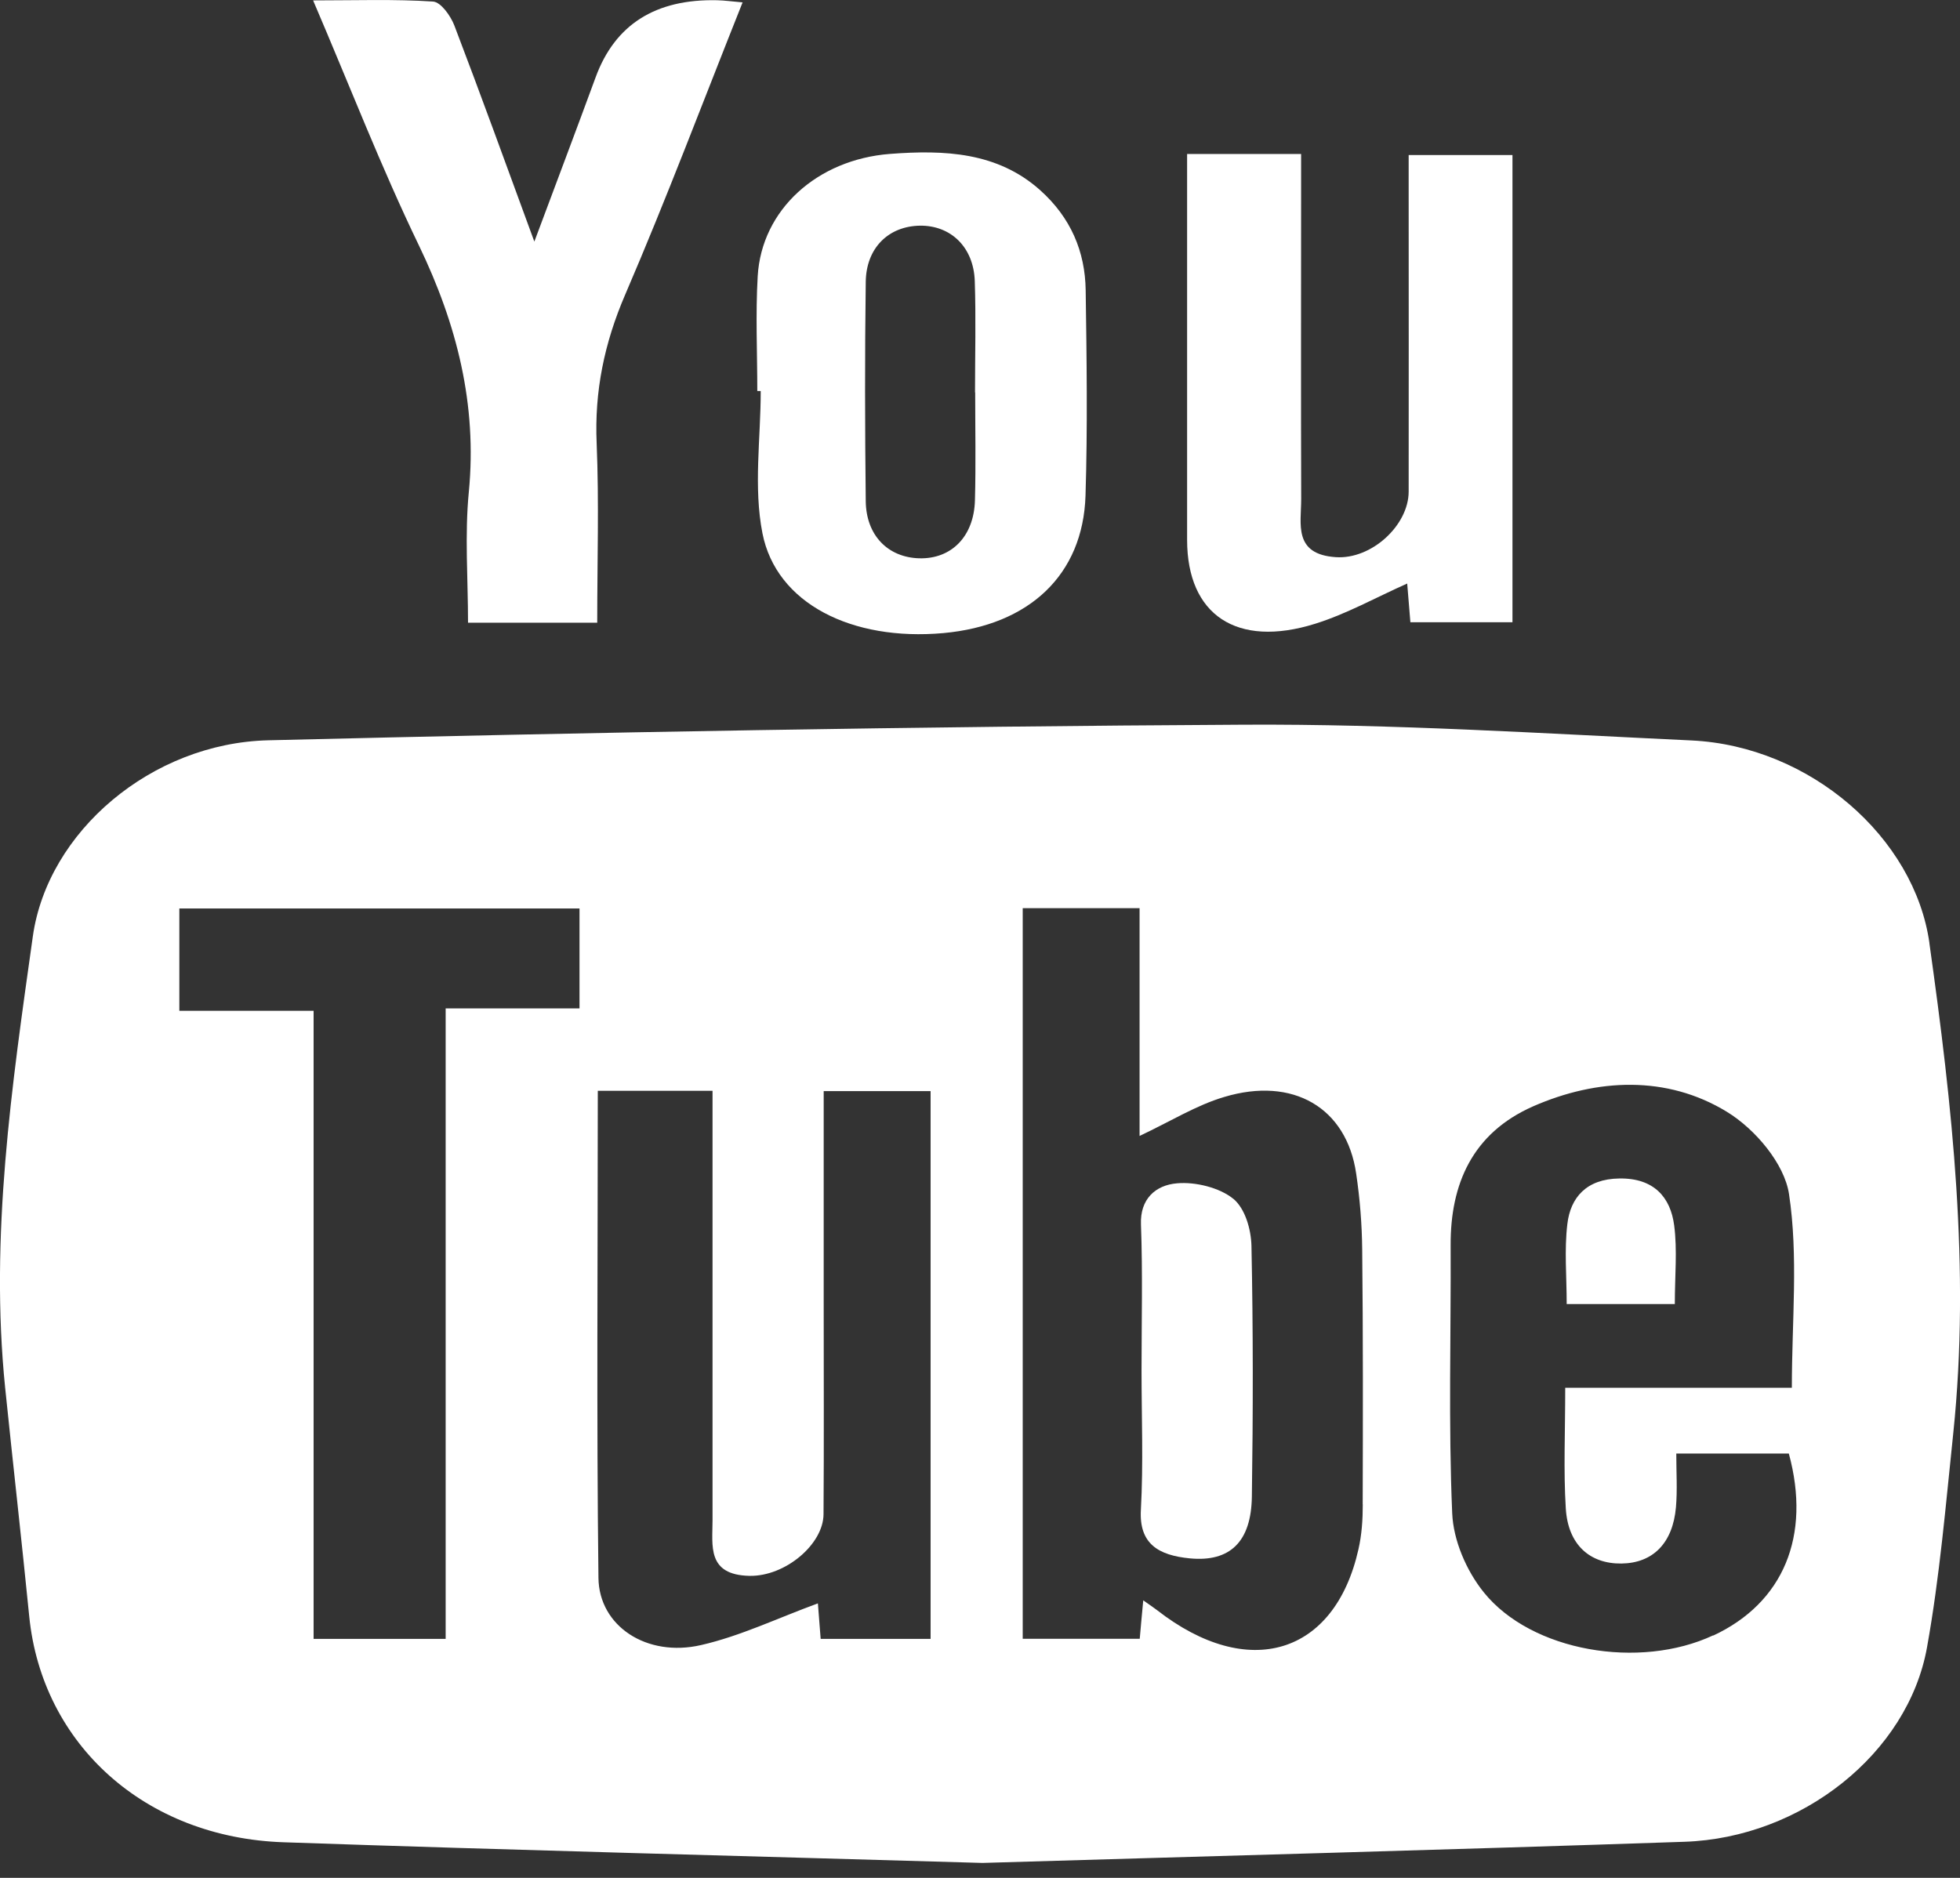
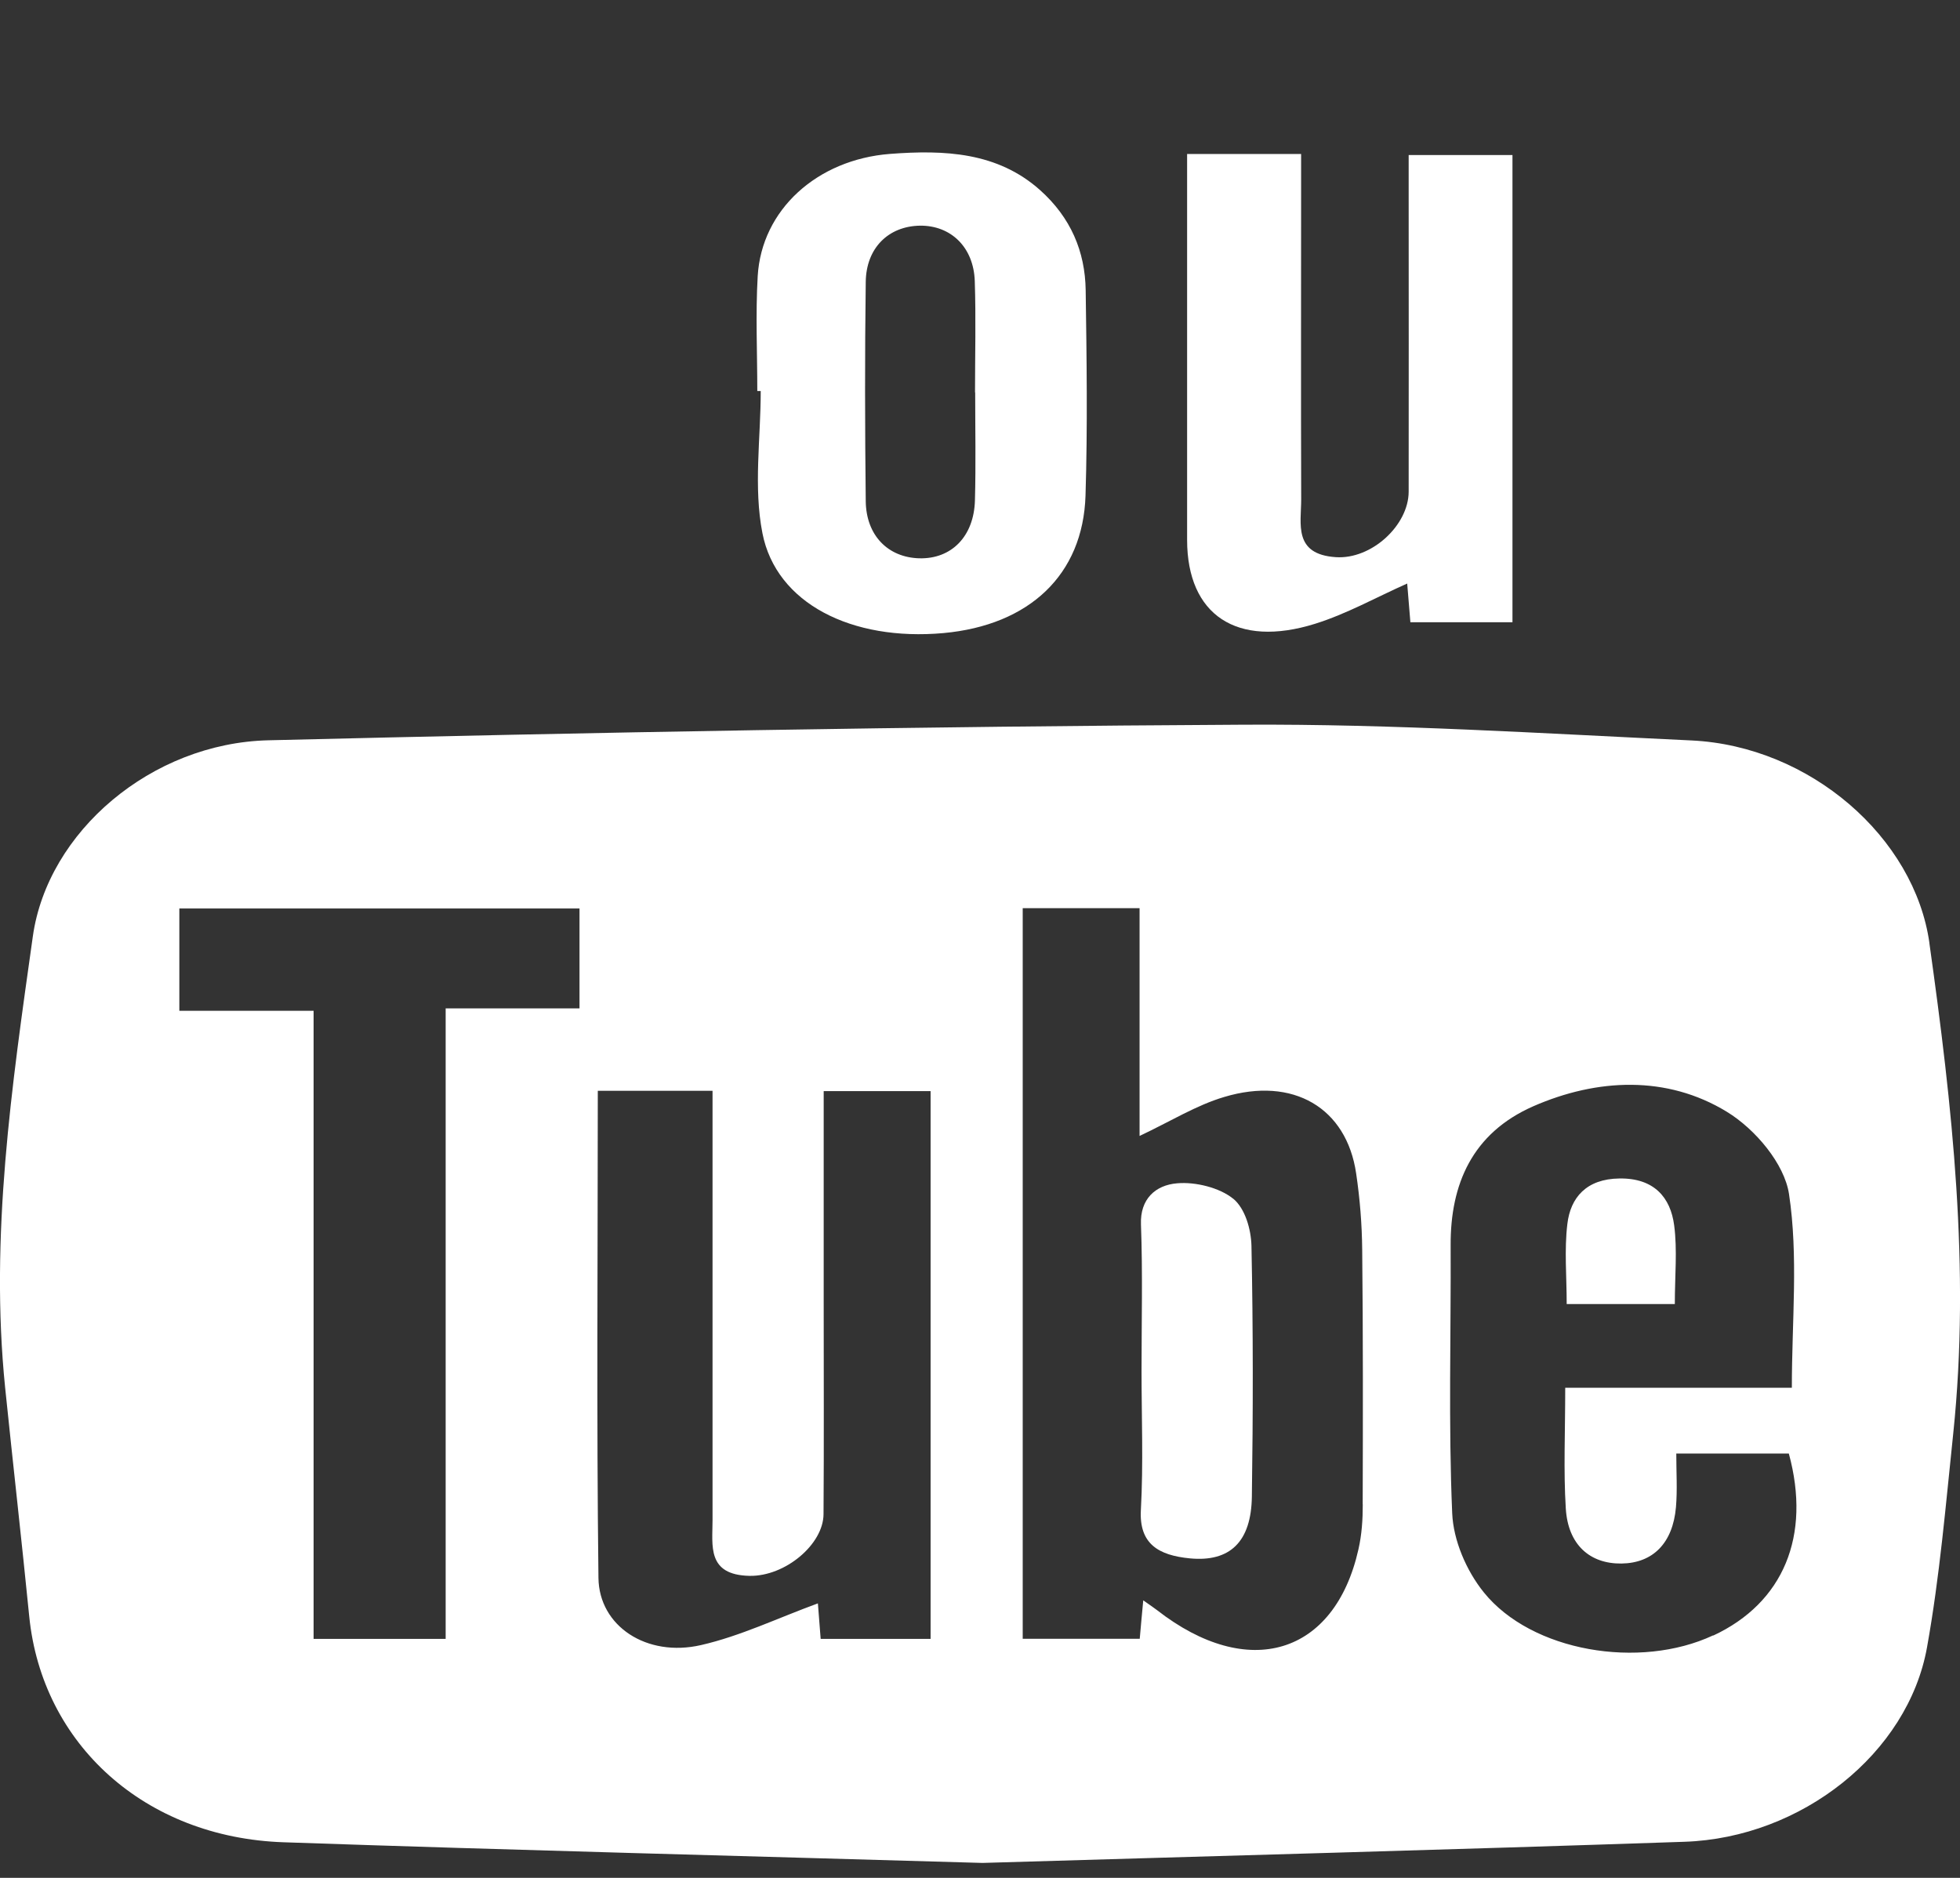
<svg xmlns="http://www.w3.org/2000/svg" width="24" height="23" viewBox="0 0 24 23" fill="none">
  <rect x="0" y="0" width="24" height="23" fill="#333333" stroke="none" />
-   <path d="M9.093 0.029C8.61 1.24 8.161 2.434 7.656 3.607C7.399 4.203 7.278 4.795 7.306 5.431C7.336 6.153 7.313 6.876 7.313 7.627H5.731C5.731 7.09 5.689 6.552 5.741 6.022C5.843 4.959 5.597 3.976 5.13 3.007C4.667 2.048 4.284 1.056 3.834 0.005C4.359 0.005 4.832 -0.012 5.302 0.019C5.399 0.025 5.518 0.195 5.563 0.311C5.885 1.154 6.192 2.002 6.543 2.959C6.818 2.223 7.059 1.585 7.294 0.945C7.531 0.3 8.027 -0.014 8.781 0.003C8.872 0.005 8.961 0.018 9.091 0.029H9.093Z" fill="white" />
  <path d="M14.537 1.886H15.932C15.932 2.054 15.932 2.205 15.932 2.356C15.932 3.608 15.929 4.861 15.933 6.114C15.933 6.416 15.834 6.789 16.356 6.824C16.794 6.854 17.248 6.434 17.249 6.022C17.251 4.812 17.249 3.602 17.249 2.391C17.249 2.237 17.249 2.083 17.249 1.899H18.52V7.621H17.27C17.257 7.454 17.244 7.303 17.231 7.147C16.847 7.318 16.49 7.519 16.103 7.64C15.143 7.94 14.537 7.531 14.536 6.614C14.536 5.191 14.536 3.767 14.536 2.343V1.885L14.537 1.886Z" fill="white" />
  <path d="M9.273 4.789C9.273 4.32 9.251 3.85 9.278 3.382C9.326 2.569 10.005 1.954 10.898 1.885C11.567 1.834 12.213 1.863 12.734 2.327C13.113 2.665 13.287 3.082 13.294 3.554C13.306 4.393 13.318 5.232 13.292 6.071C13.261 7.041 12.603 7.658 11.552 7.754C10.431 7.855 9.505 7.392 9.336 6.531C9.225 5.967 9.315 5.37 9.315 4.789C9.3 4.789 9.286 4.789 9.272 4.789H9.273ZM11.939 4.807C11.939 4.352 11.951 3.896 11.936 3.442C11.922 3.027 11.643 2.76 11.265 2.764C10.881 2.77 10.606 3.035 10.601 3.453C10.589 4.349 10.591 5.244 10.601 6.139C10.606 6.559 10.874 6.827 11.255 6.838C11.649 6.849 11.926 6.572 11.938 6.128C11.95 5.687 11.941 5.246 11.941 4.805L11.939 4.807Z" fill="white" />
  <path d="M23.626 11.553C23.444 10.254 22.16 9.138 20.713 9.069C18.888 8.983 17.06 8.866 15.234 8.876C11.251 8.897 7.267 8.97 3.285 9.067C1.855 9.102 0.583 10.185 0.402 11.469C0.144 13.302 -0.126 15.139 0.063 16.997C0.159 17.93 0.265 18.864 0.358 19.798C0.515 21.363 1.775 22.507 3.474 22.564C6.316 22.662 9.158 22.733 12.031 22.817C14.879 22.732 17.753 22.656 20.625 22.558C22.059 22.51 23.363 21.475 23.596 20.177C23.752 19.308 23.826 18.427 23.918 17.549C24.127 15.538 23.905 13.543 23.625 11.551L23.626 11.553ZM5.457 12.351V20.073H3.84V12.38H2.196V11.127H7.096V12.351H5.457ZM11.395 20.073H10.049C10.036 19.905 10.024 19.756 10.015 19.638C9.525 19.817 9.069 20.038 8.583 20.149C7.92 20.301 7.335 19.918 7.328 19.326C7.304 17.351 7.32 15.374 7.32 13.36H8.725C8.725 13.959 8.725 14.539 8.725 15.117C8.725 16.284 8.725 17.451 8.725 18.618C8.725 18.93 8.653 19.29 9.178 19.301C9.615 19.309 10.082 18.915 10.084 18.546C10.09 17.677 10.086 16.809 10.086 15.941C10.086 15.091 10.086 14.239 10.086 13.364H11.395V20.073ZM16.687 18.426C16.687 18.61 16.675 18.797 16.634 18.976C16.343 20.271 15.282 20.59 14.168 19.721C14.133 19.694 14.097 19.67 13.999 19.601C13.981 19.793 13.968 19.929 13.956 20.072H12.523V11.123H13.954V13.913C14.336 13.733 14.646 13.538 14.989 13.436C15.835 13.181 16.489 13.569 16.606 14.373C16.652 14.682 16.677 14.995 16.68 15.308C16.691 16.346 16.689 17.386 16.686 18.425L16.687 18.426ZM20.977 20.03C20.078 20.451 18.755 20.23 18.169 19.503C17.953 19.235 17.796 18.864 17.782 18.534C17.735 17.439 17.768 16.343 17.763 15.248C17.76 14.509 18.024 13.879 18.776 13.549C19.556 13.208 20.41 13.168 21.145 13.617C21.497 13.832 21.85 14.256 21.906 14.623C22.022 15.387 21.941 16.175 21.941 16.997H19.166C19.166 17.541 19.144 18.01 19.173 18.476C19.2 18.919 19.467 19.155 19.855 19.15C20.239 19.145 20.484 18.901 20.522 18.459C20.54 18.249 20.526 18.038 20.526 17.803H21.904C22.179 18.812 21.838 19.631 20.979 20.032L20.977 20.03Z" fill="white" />
  <path d="M15.099 14.681C14.934 14.547 14.639 14.473 14.414 14.493C14.147 14.515 13.959 14.687 13.971 14.996C13.993 15.593 13.978 16.19 13.978 16.787C13.978 17.356 14.001 17.925 13.97 18.492C13.946 18.909 14.185 19.05 14.572 19.087C15.059 19.133 15.322 18.886 15.329 18.328C15.344 17.305 15.345 16.281 15.324 15.258C15.319 15.059 15.248 14.802 15.099 14.68V14.681Z" fill="white" />
  <path d="M20.508 15.972C20.508 15.624 20.54 15.312 20.5 15.008C20.456 14.669 20.256 14.427 19.829 14.434C19.426 14.439 19.23 14.667 19.192 14.992C19.154 15.309 19.184 15.633 19.184 15.972H20.508Z" fill="white" />
</svg>